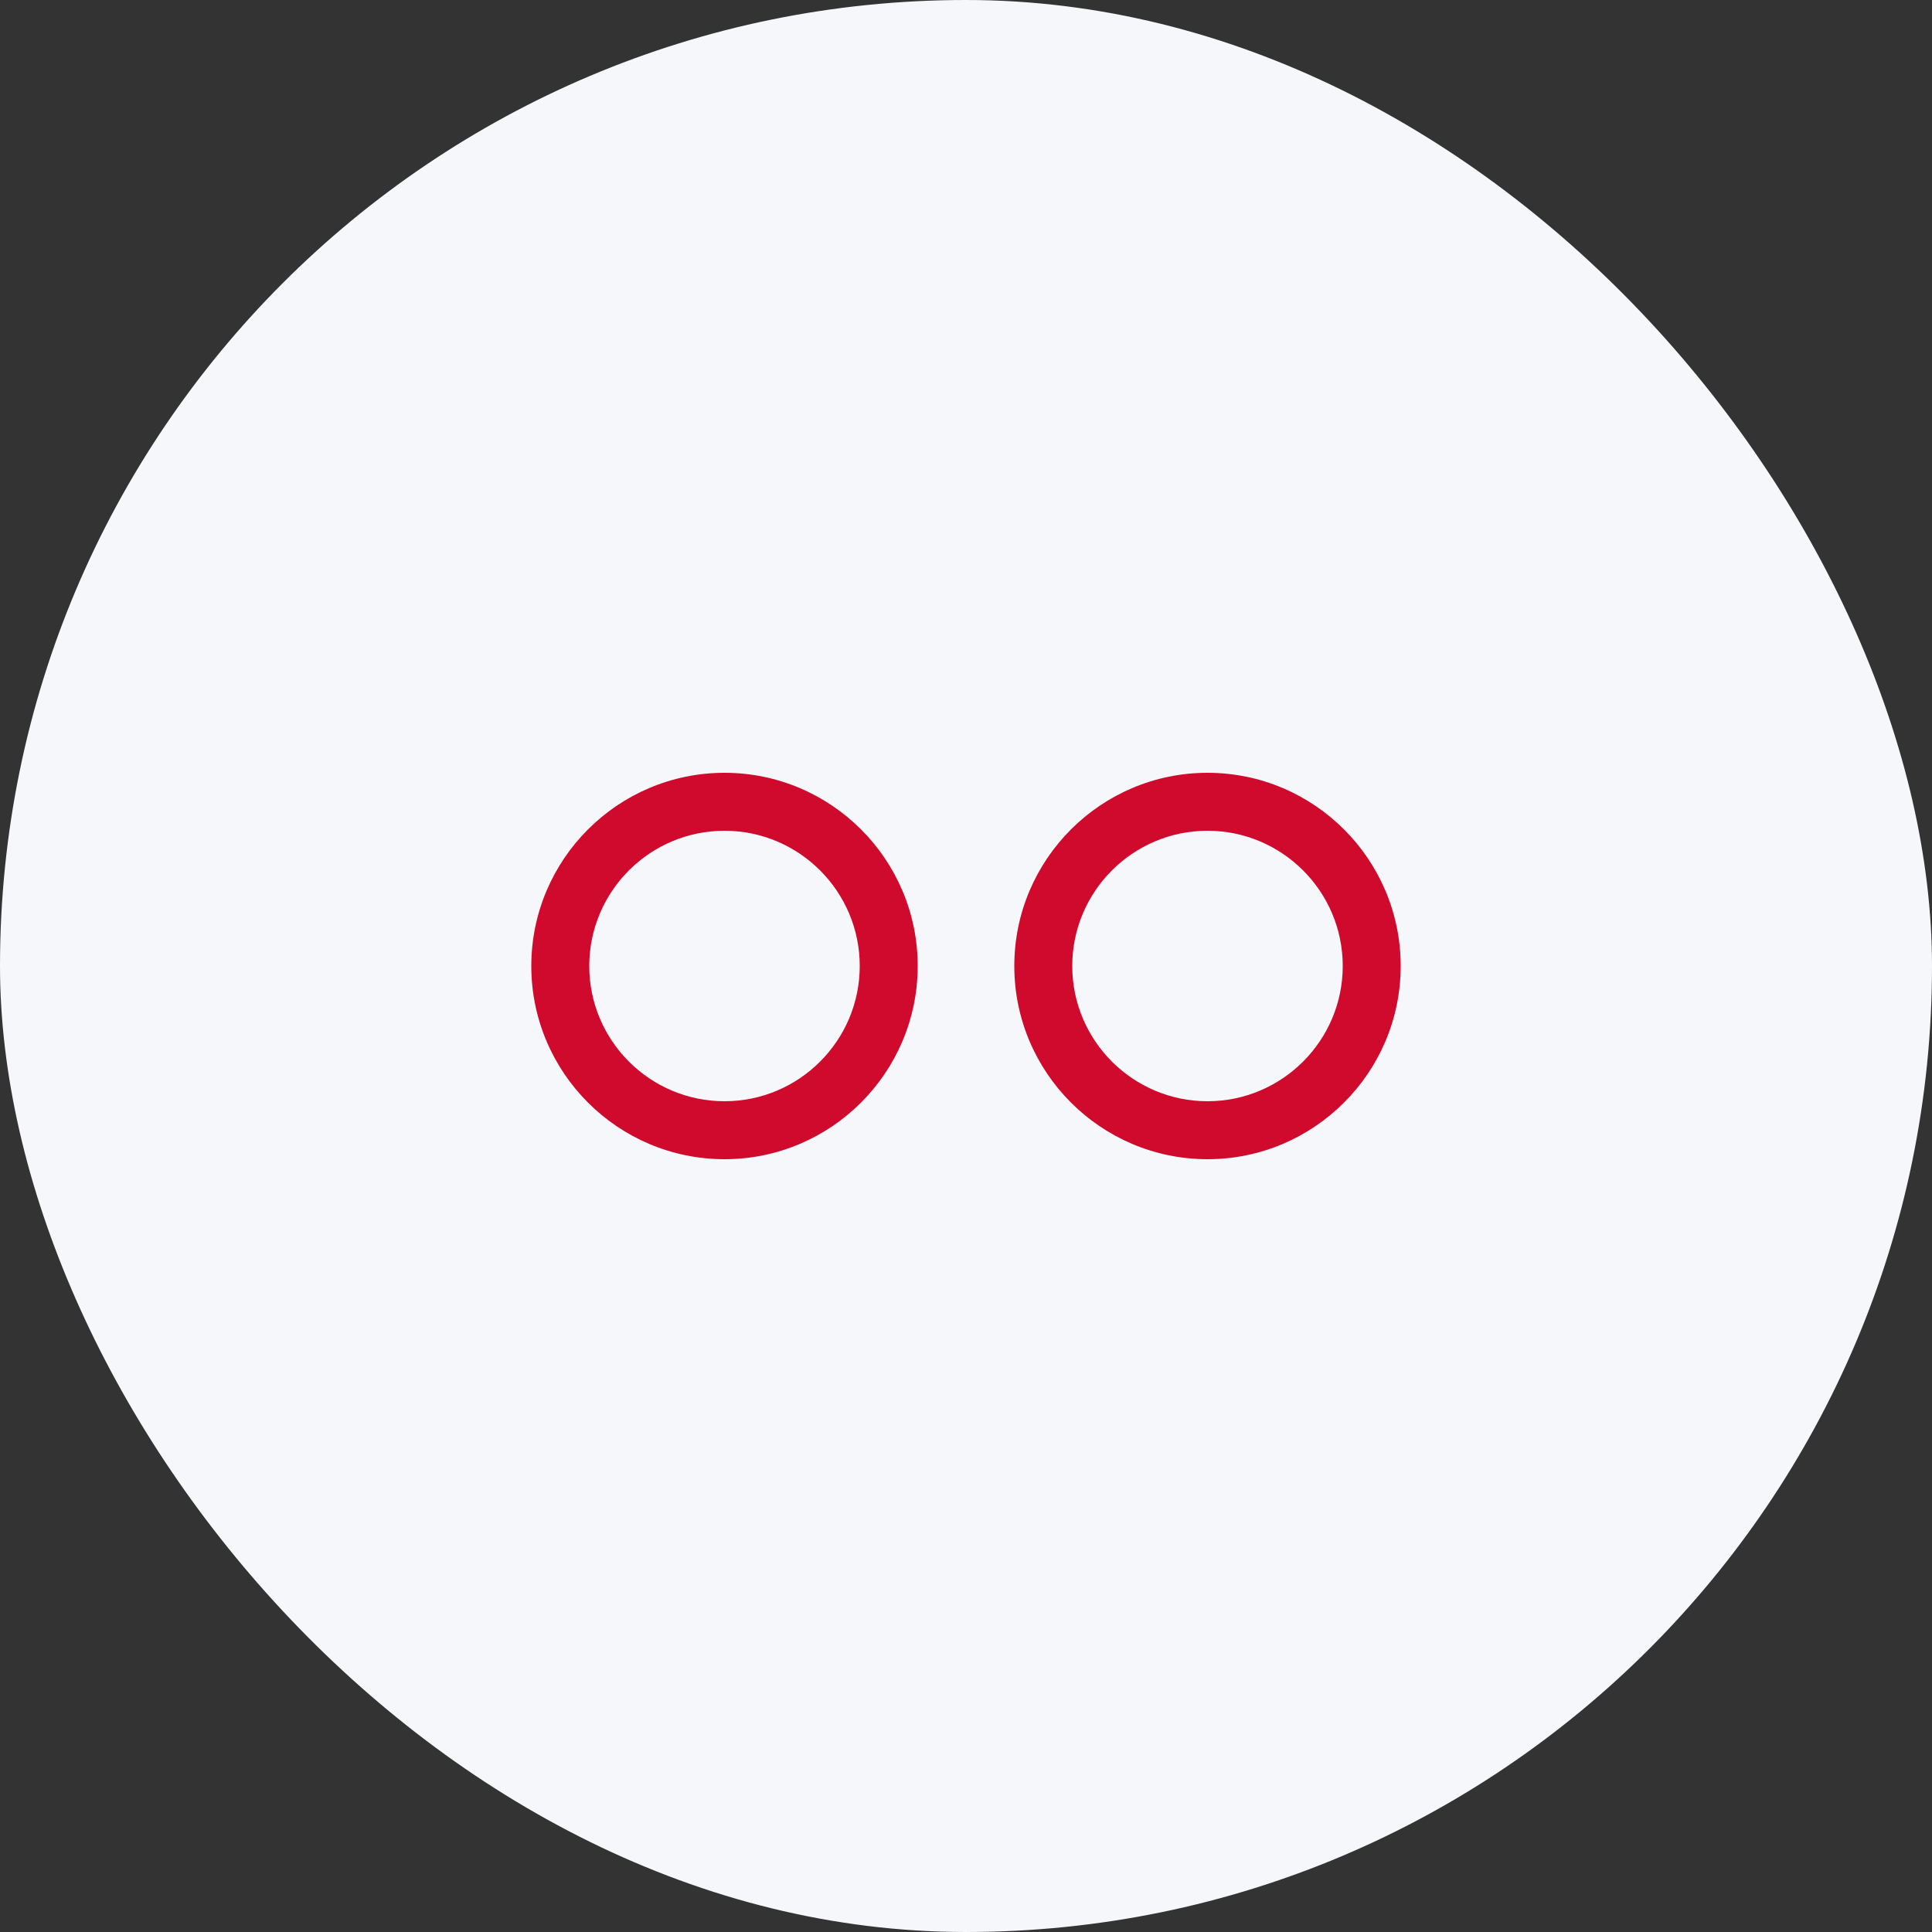
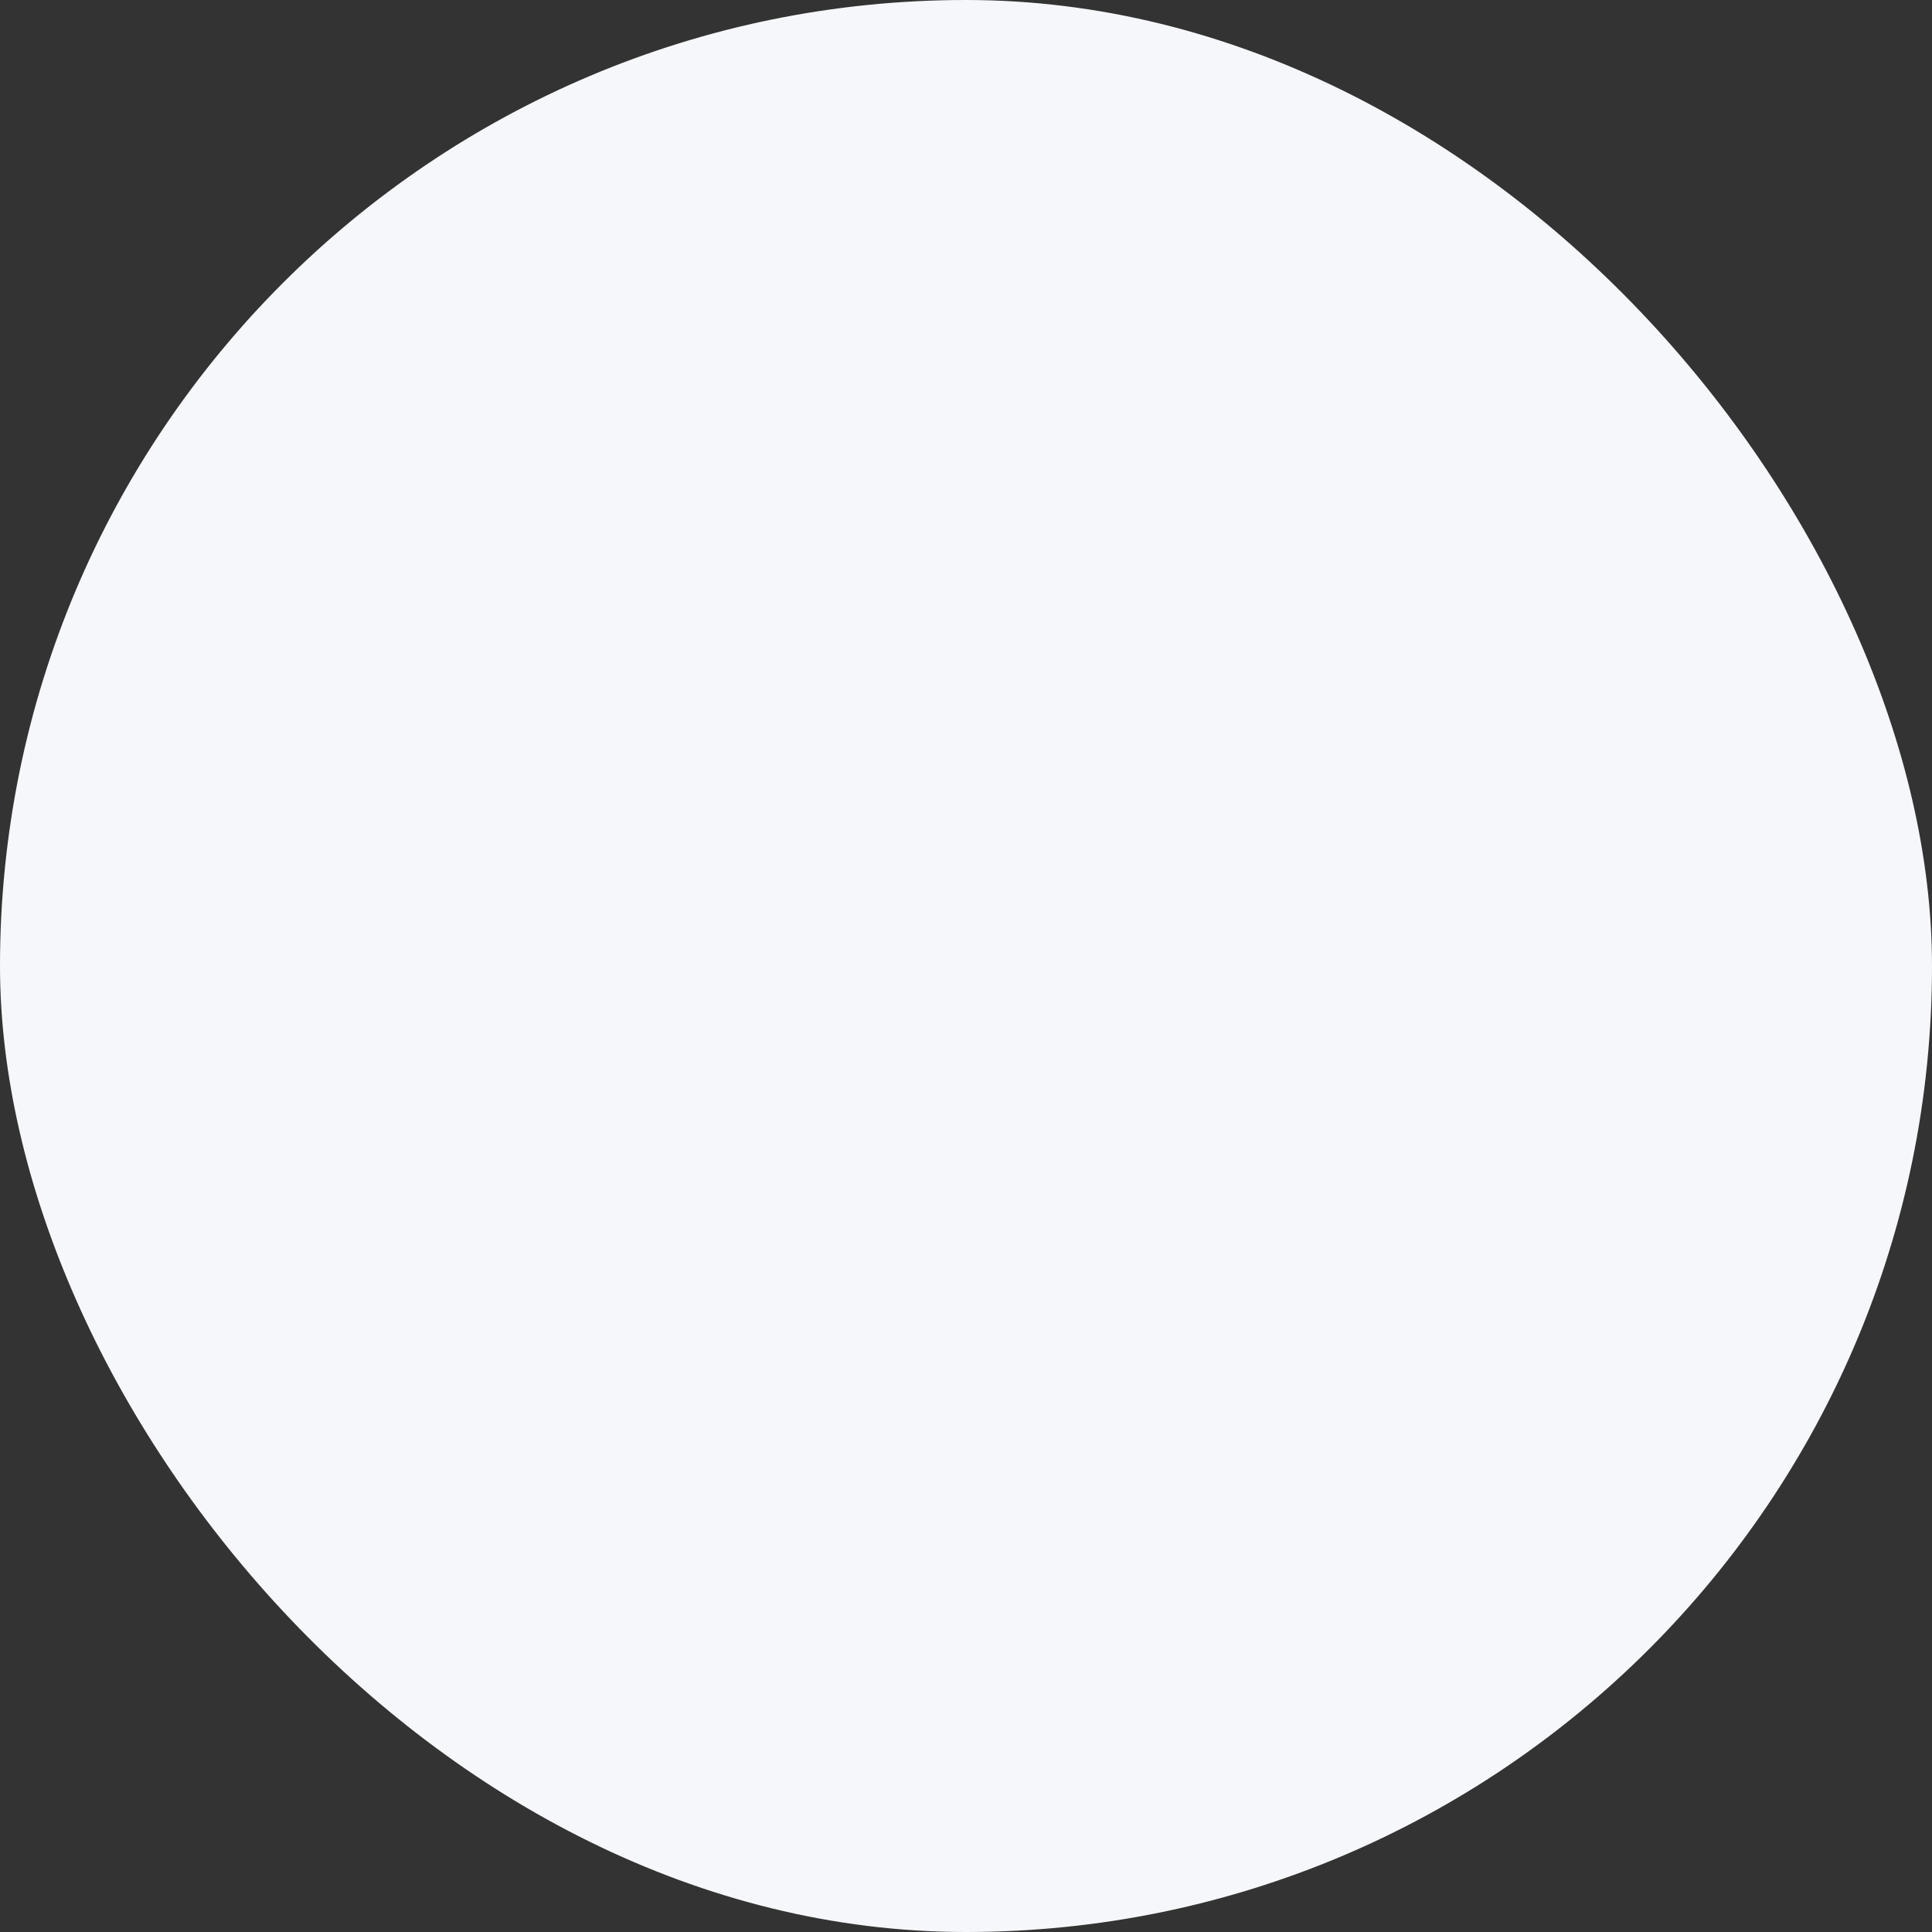
<svg xmlns="http://www.w3.org/2000/svg" width="40" height="40" viewBox="0 0 40 40" fill="none">
  <rect x="0" y="0" width="40" height="40" fill="#333333" stroke="none" />
  <rect width="40" height="40" rx="20" fill="#F6F7FA" />
-   <path d="M25 24C22.794 24 21 22.206 21 20C21 17.794 22.794 16 25 16C27.206 16 29 17.794 29 20C29 22.206 27.206 24 25 24ZM25 17.2C23.456 17.2 22.2 18.456 22.2 20C22.2 21.544 23.456 22.8 25 22.8C26.544 22.8 27.8 21.544 27.8 20C27.8 18.456 26.544 17.2 25 17.2Z" fill="#CF0A2C" />
-   <path d="M15 16C17.206 16 19 17.794 19 20C19 22.206 17.206 24 15 24C12.794 24 11 22.206 11 20C11 17.794 12.794 16 15 16ZM15 22.8C16.544 22.8 17.8 21.544 17.8 20C17.8 18.456 16.544 17.2 15 17.2C13.456 17.2 12.2 18.456 12.2 20C12.2 21.544 13.456 22.8 15 22.8Z" fill="#CF0A2C" />
</svg>